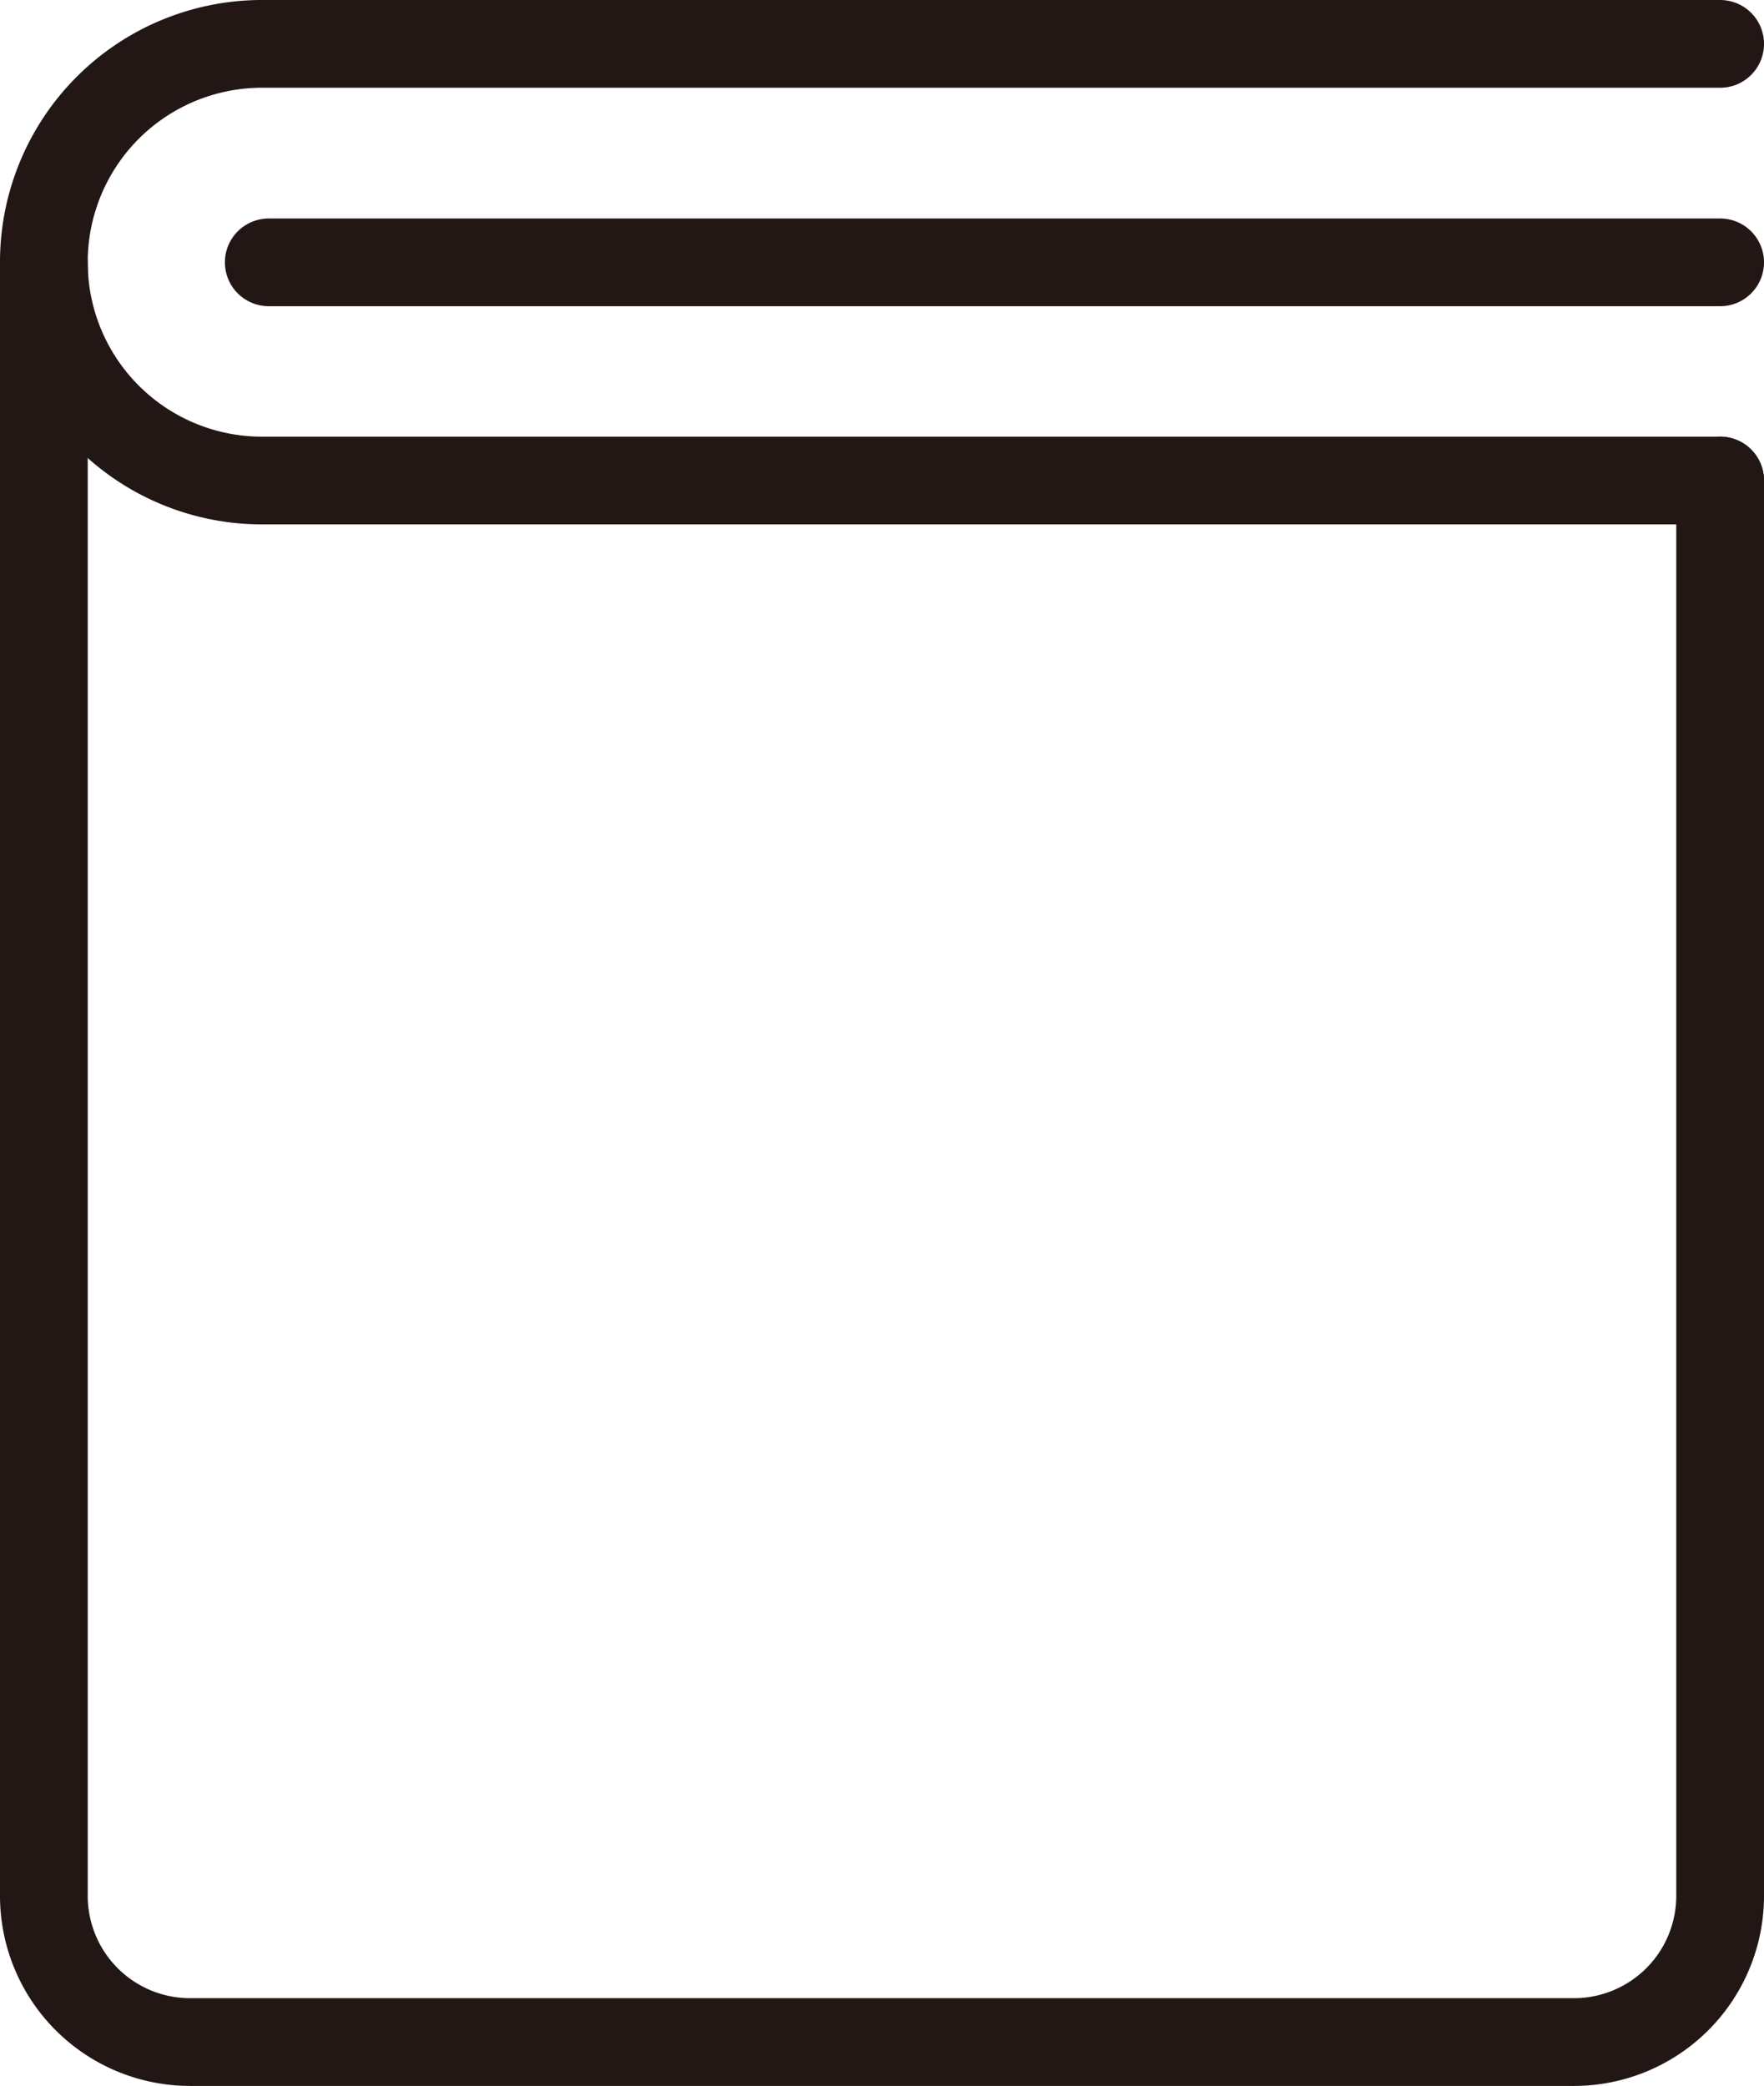
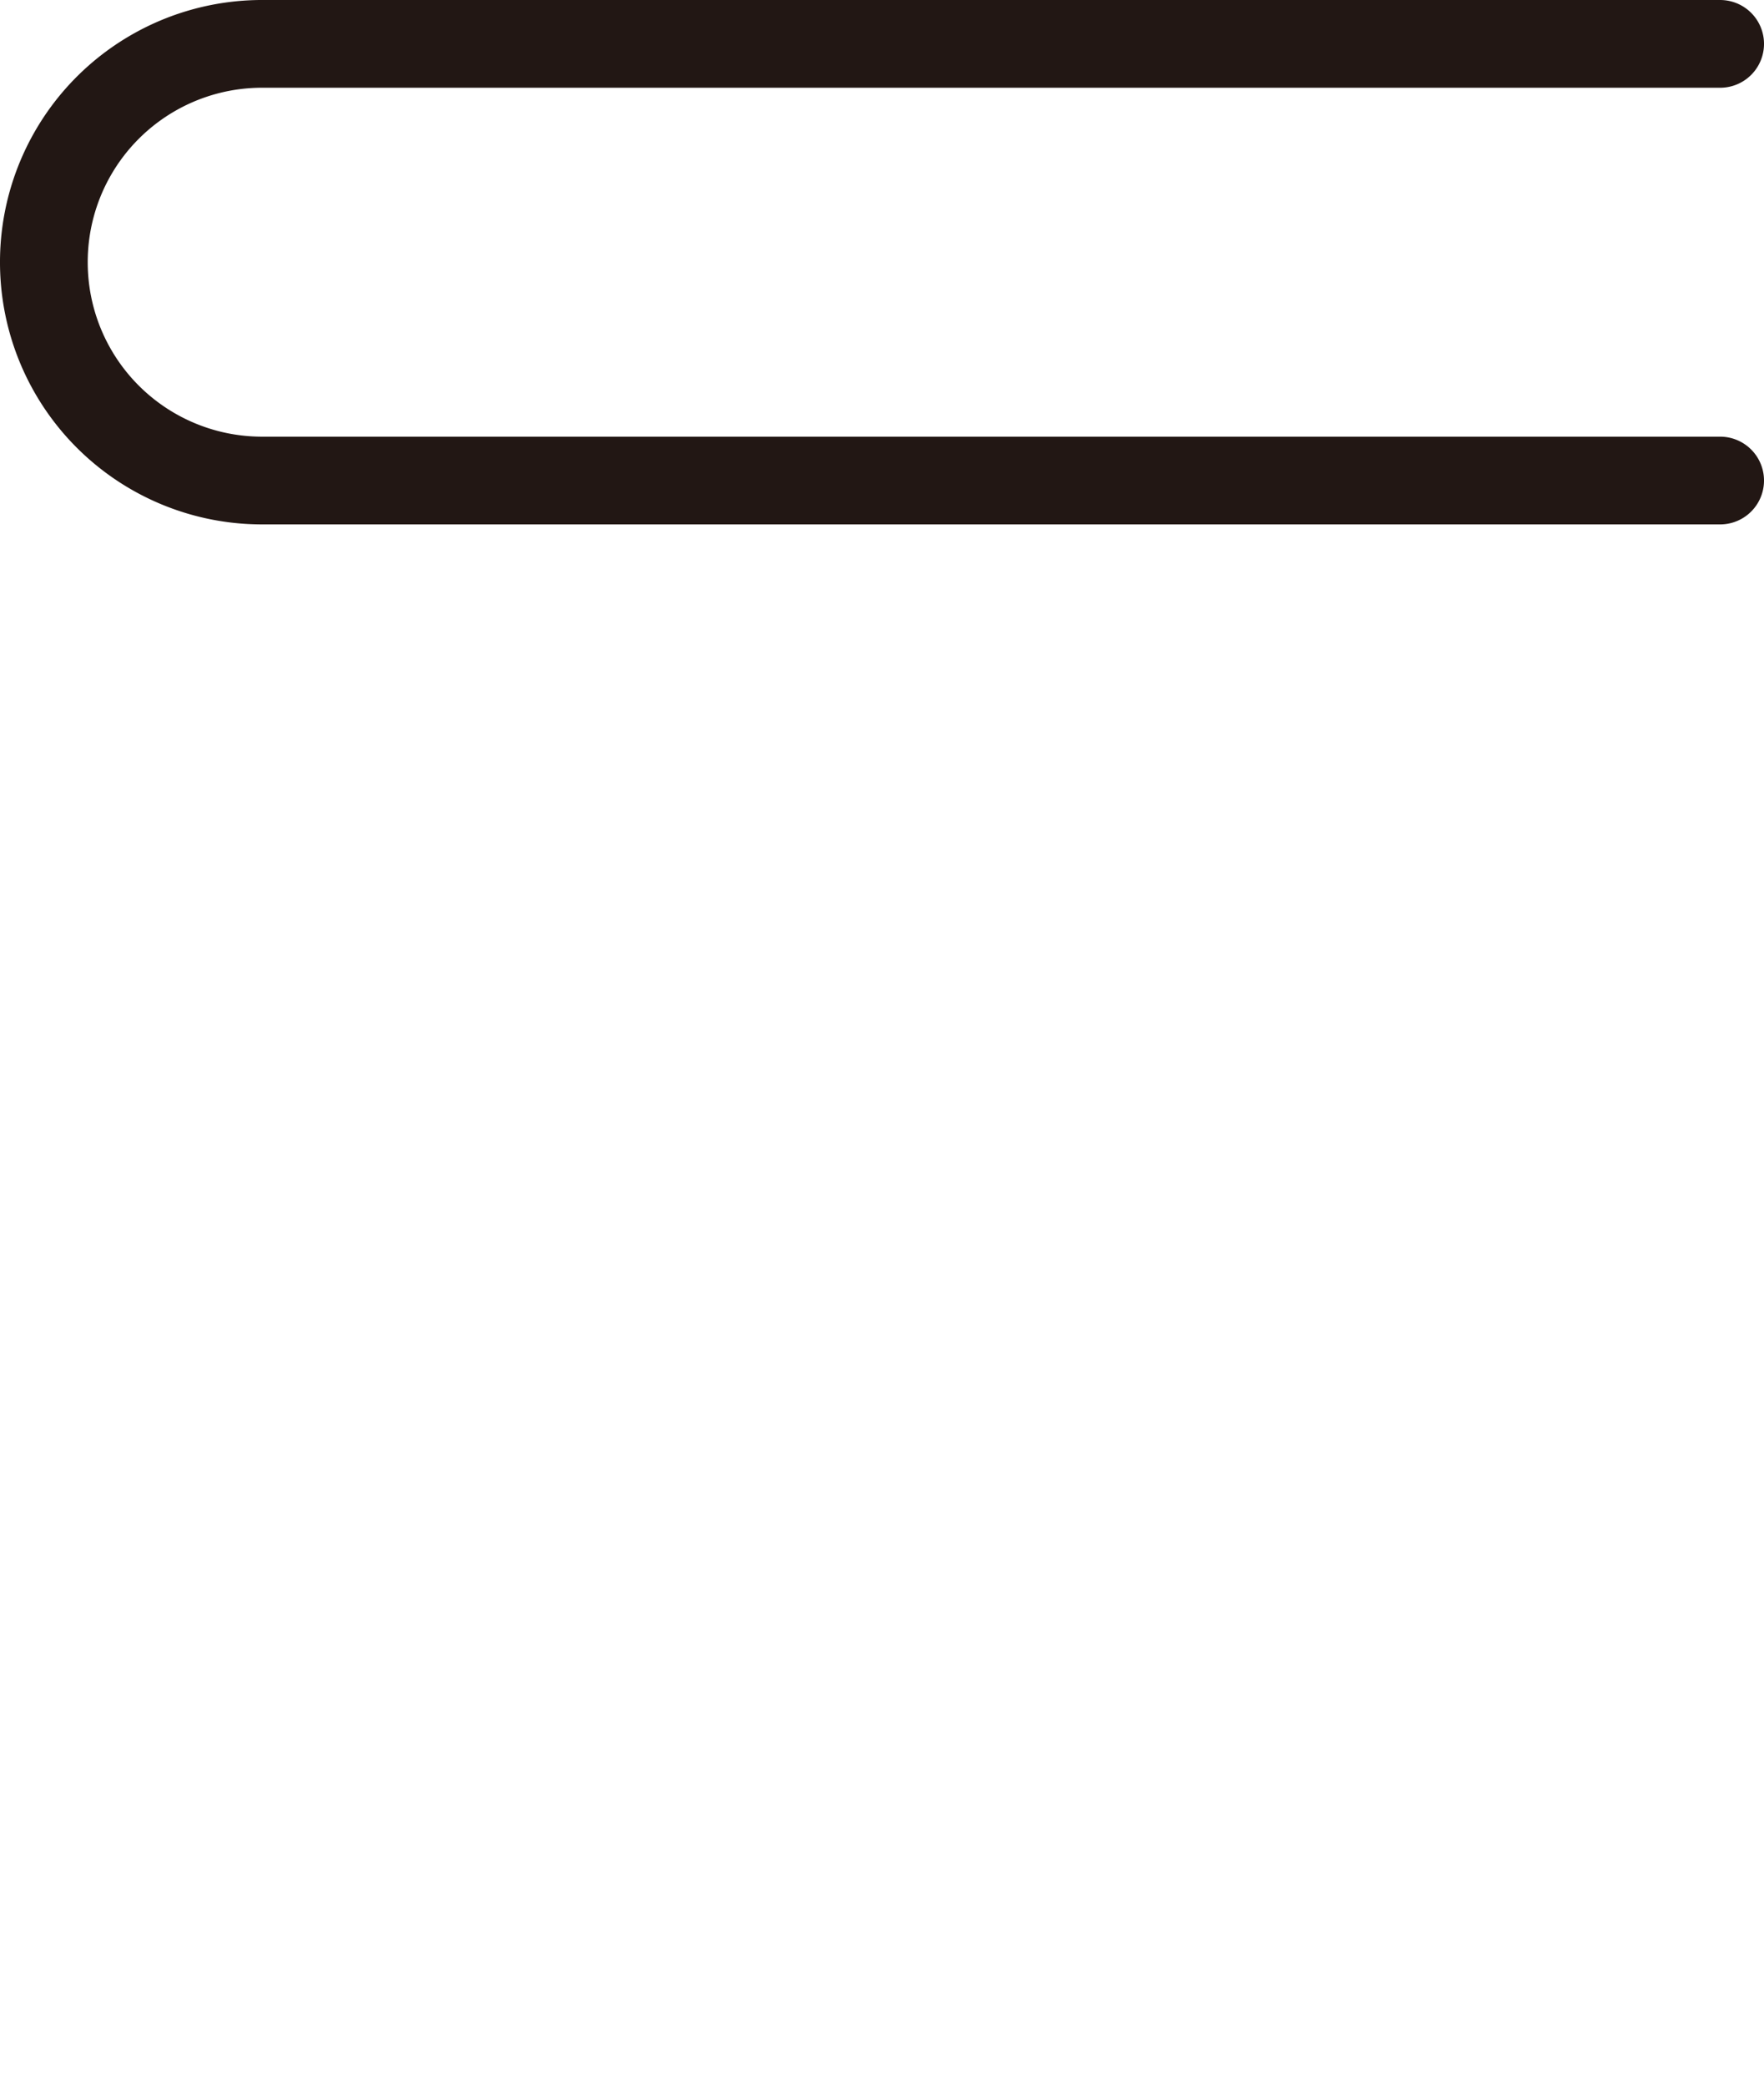
<svg xmlns="http://www.w3.org/2000/svg" viewBox="0 0 60.32 71.32">
  <defs>
    <style>.cls-1{fill:none;stroke:#221714;stroke-linecap:round;stroke-linejoin:round;stroke-width:3px;}</style>
  </defs>
  <g id="图层_2" data-name="图层 2">
    <g id="图层_1-2" data-name="图层 1">
-       <path class="cls-1" d="M58.82,16.43V64.82a5,5,0,0,1-5,5H6.5a5,5,0,0,1-5-5V9" />
      <path class="cls-1" d="M58.82,1.5H9A7.46,7.46,0,0,0,1.5,9h0A7.46,7.46,0,0,0,9,16.43H58.82" />
-       <line class="cls-1" x1="9.19" y1="8.97" x2="58.82" y2="8.97" />
    </g>
  </g>
</svg>